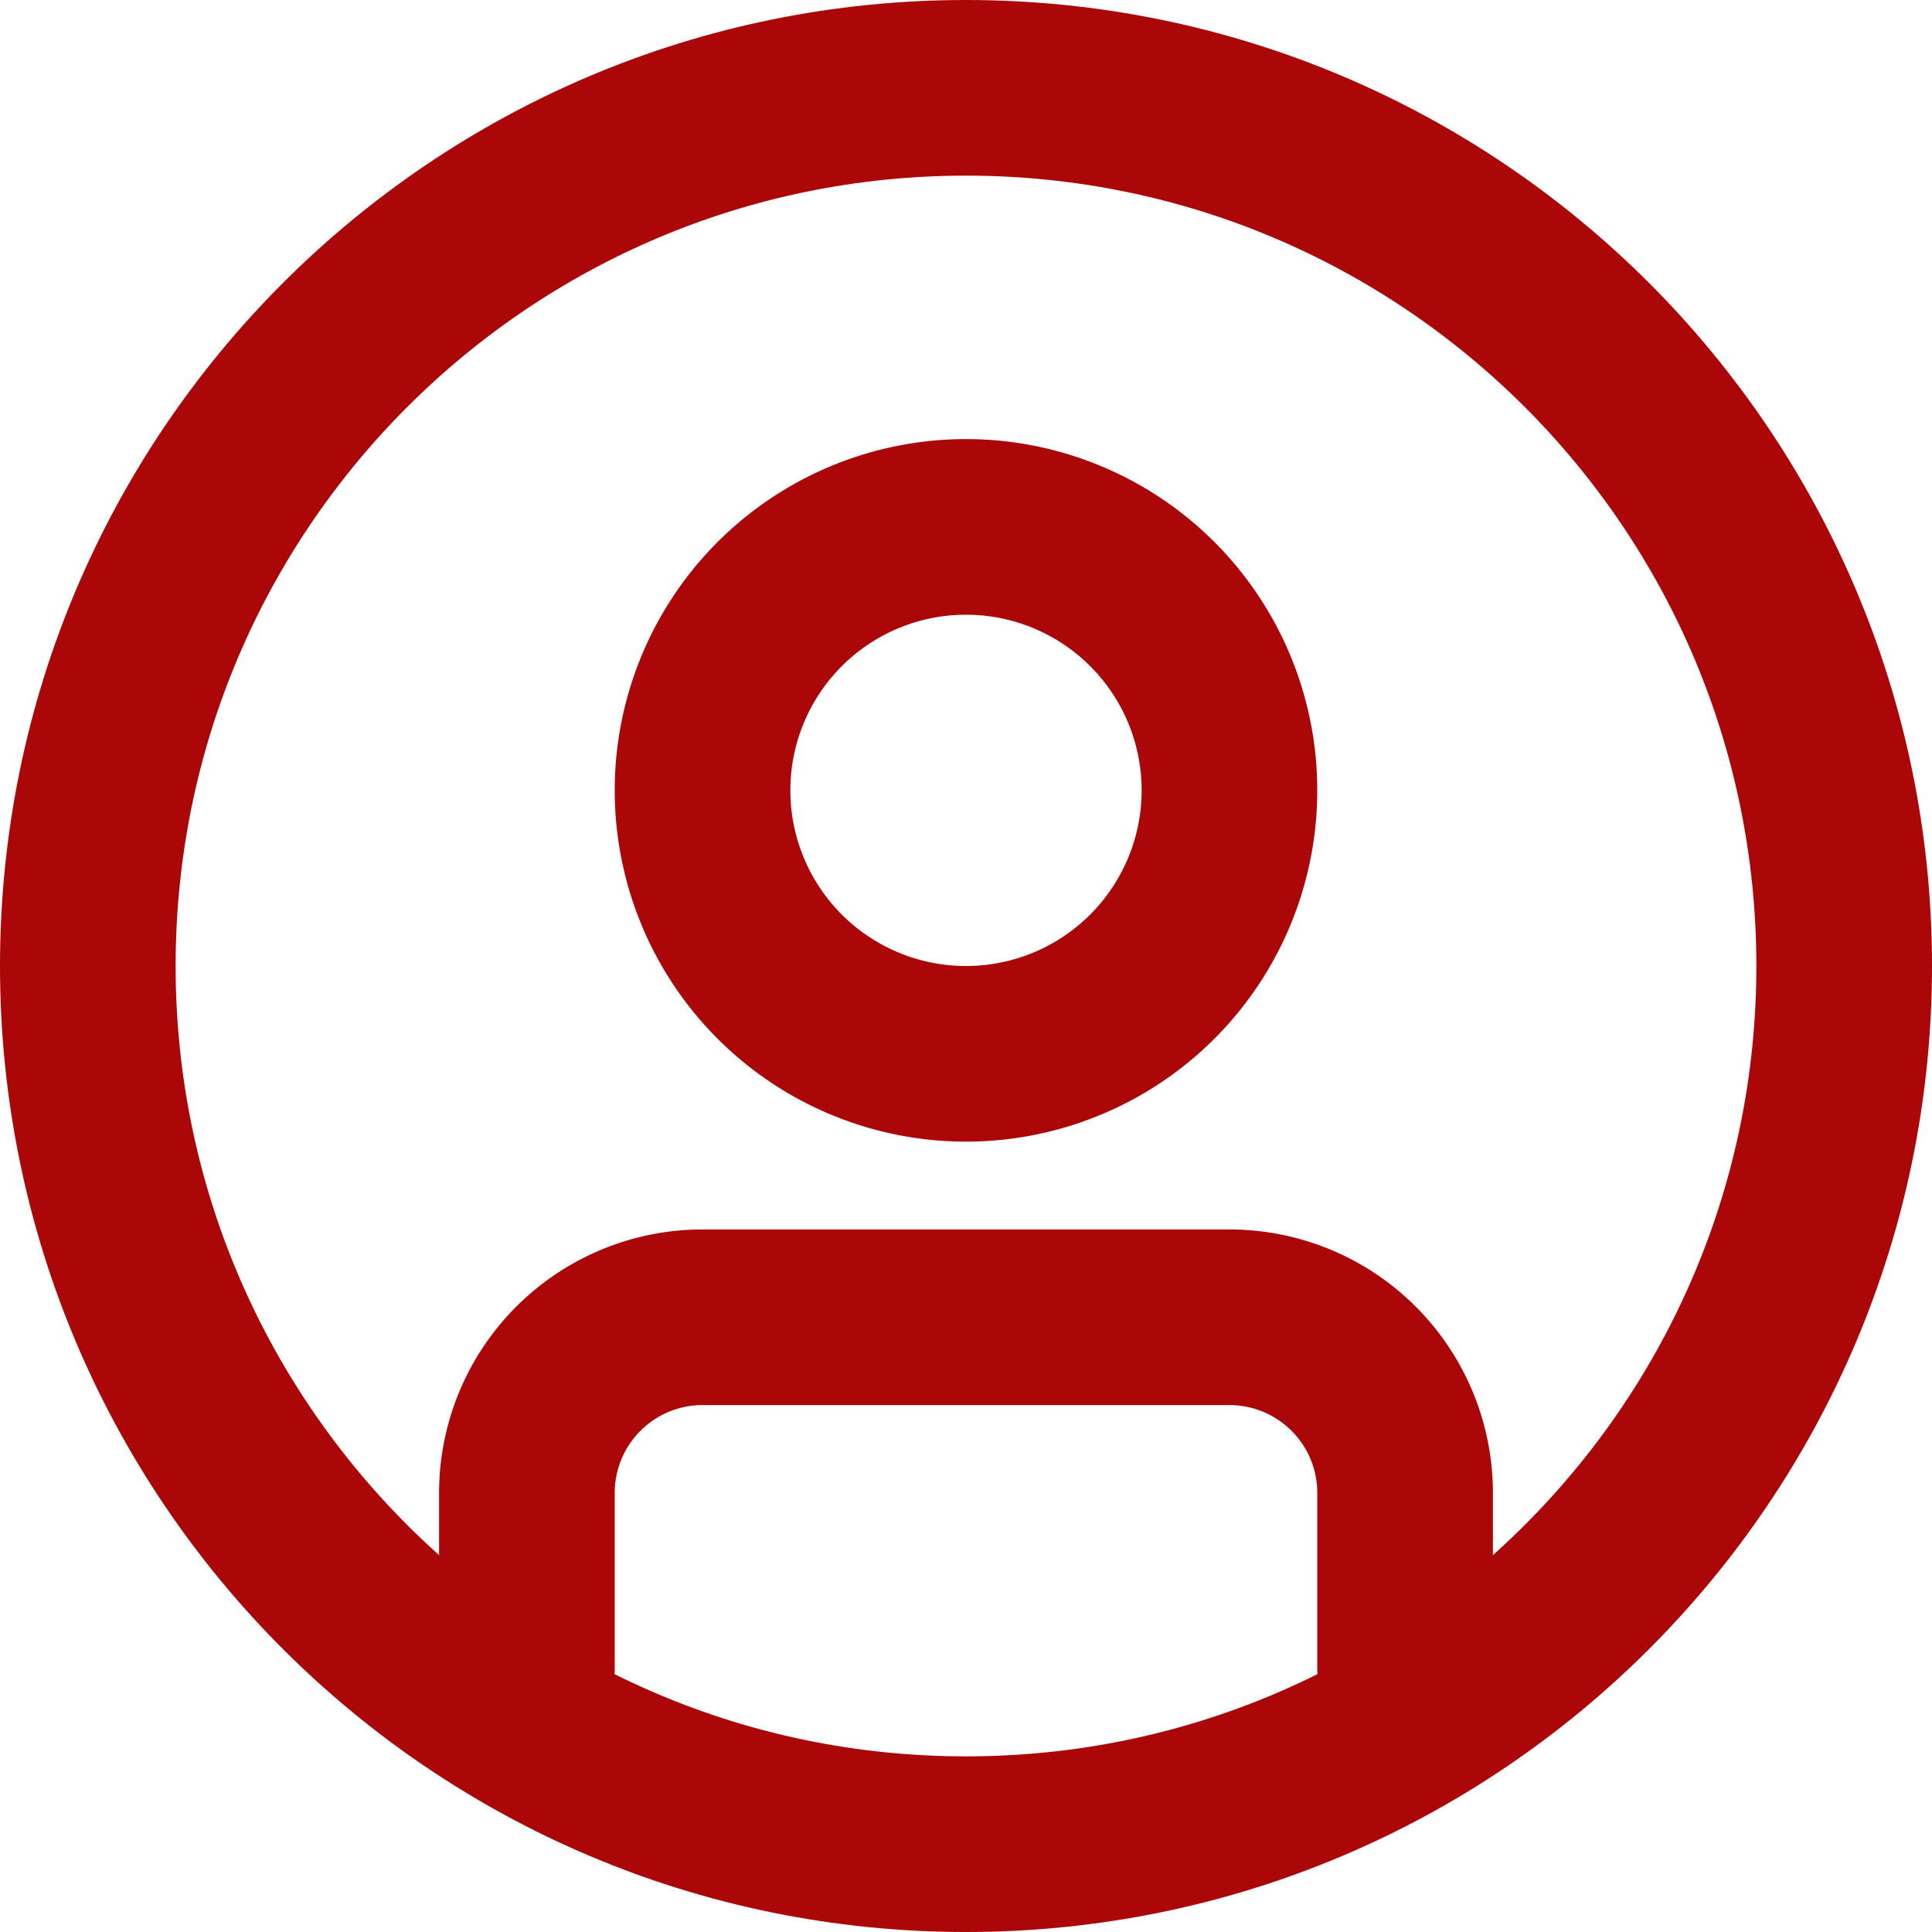
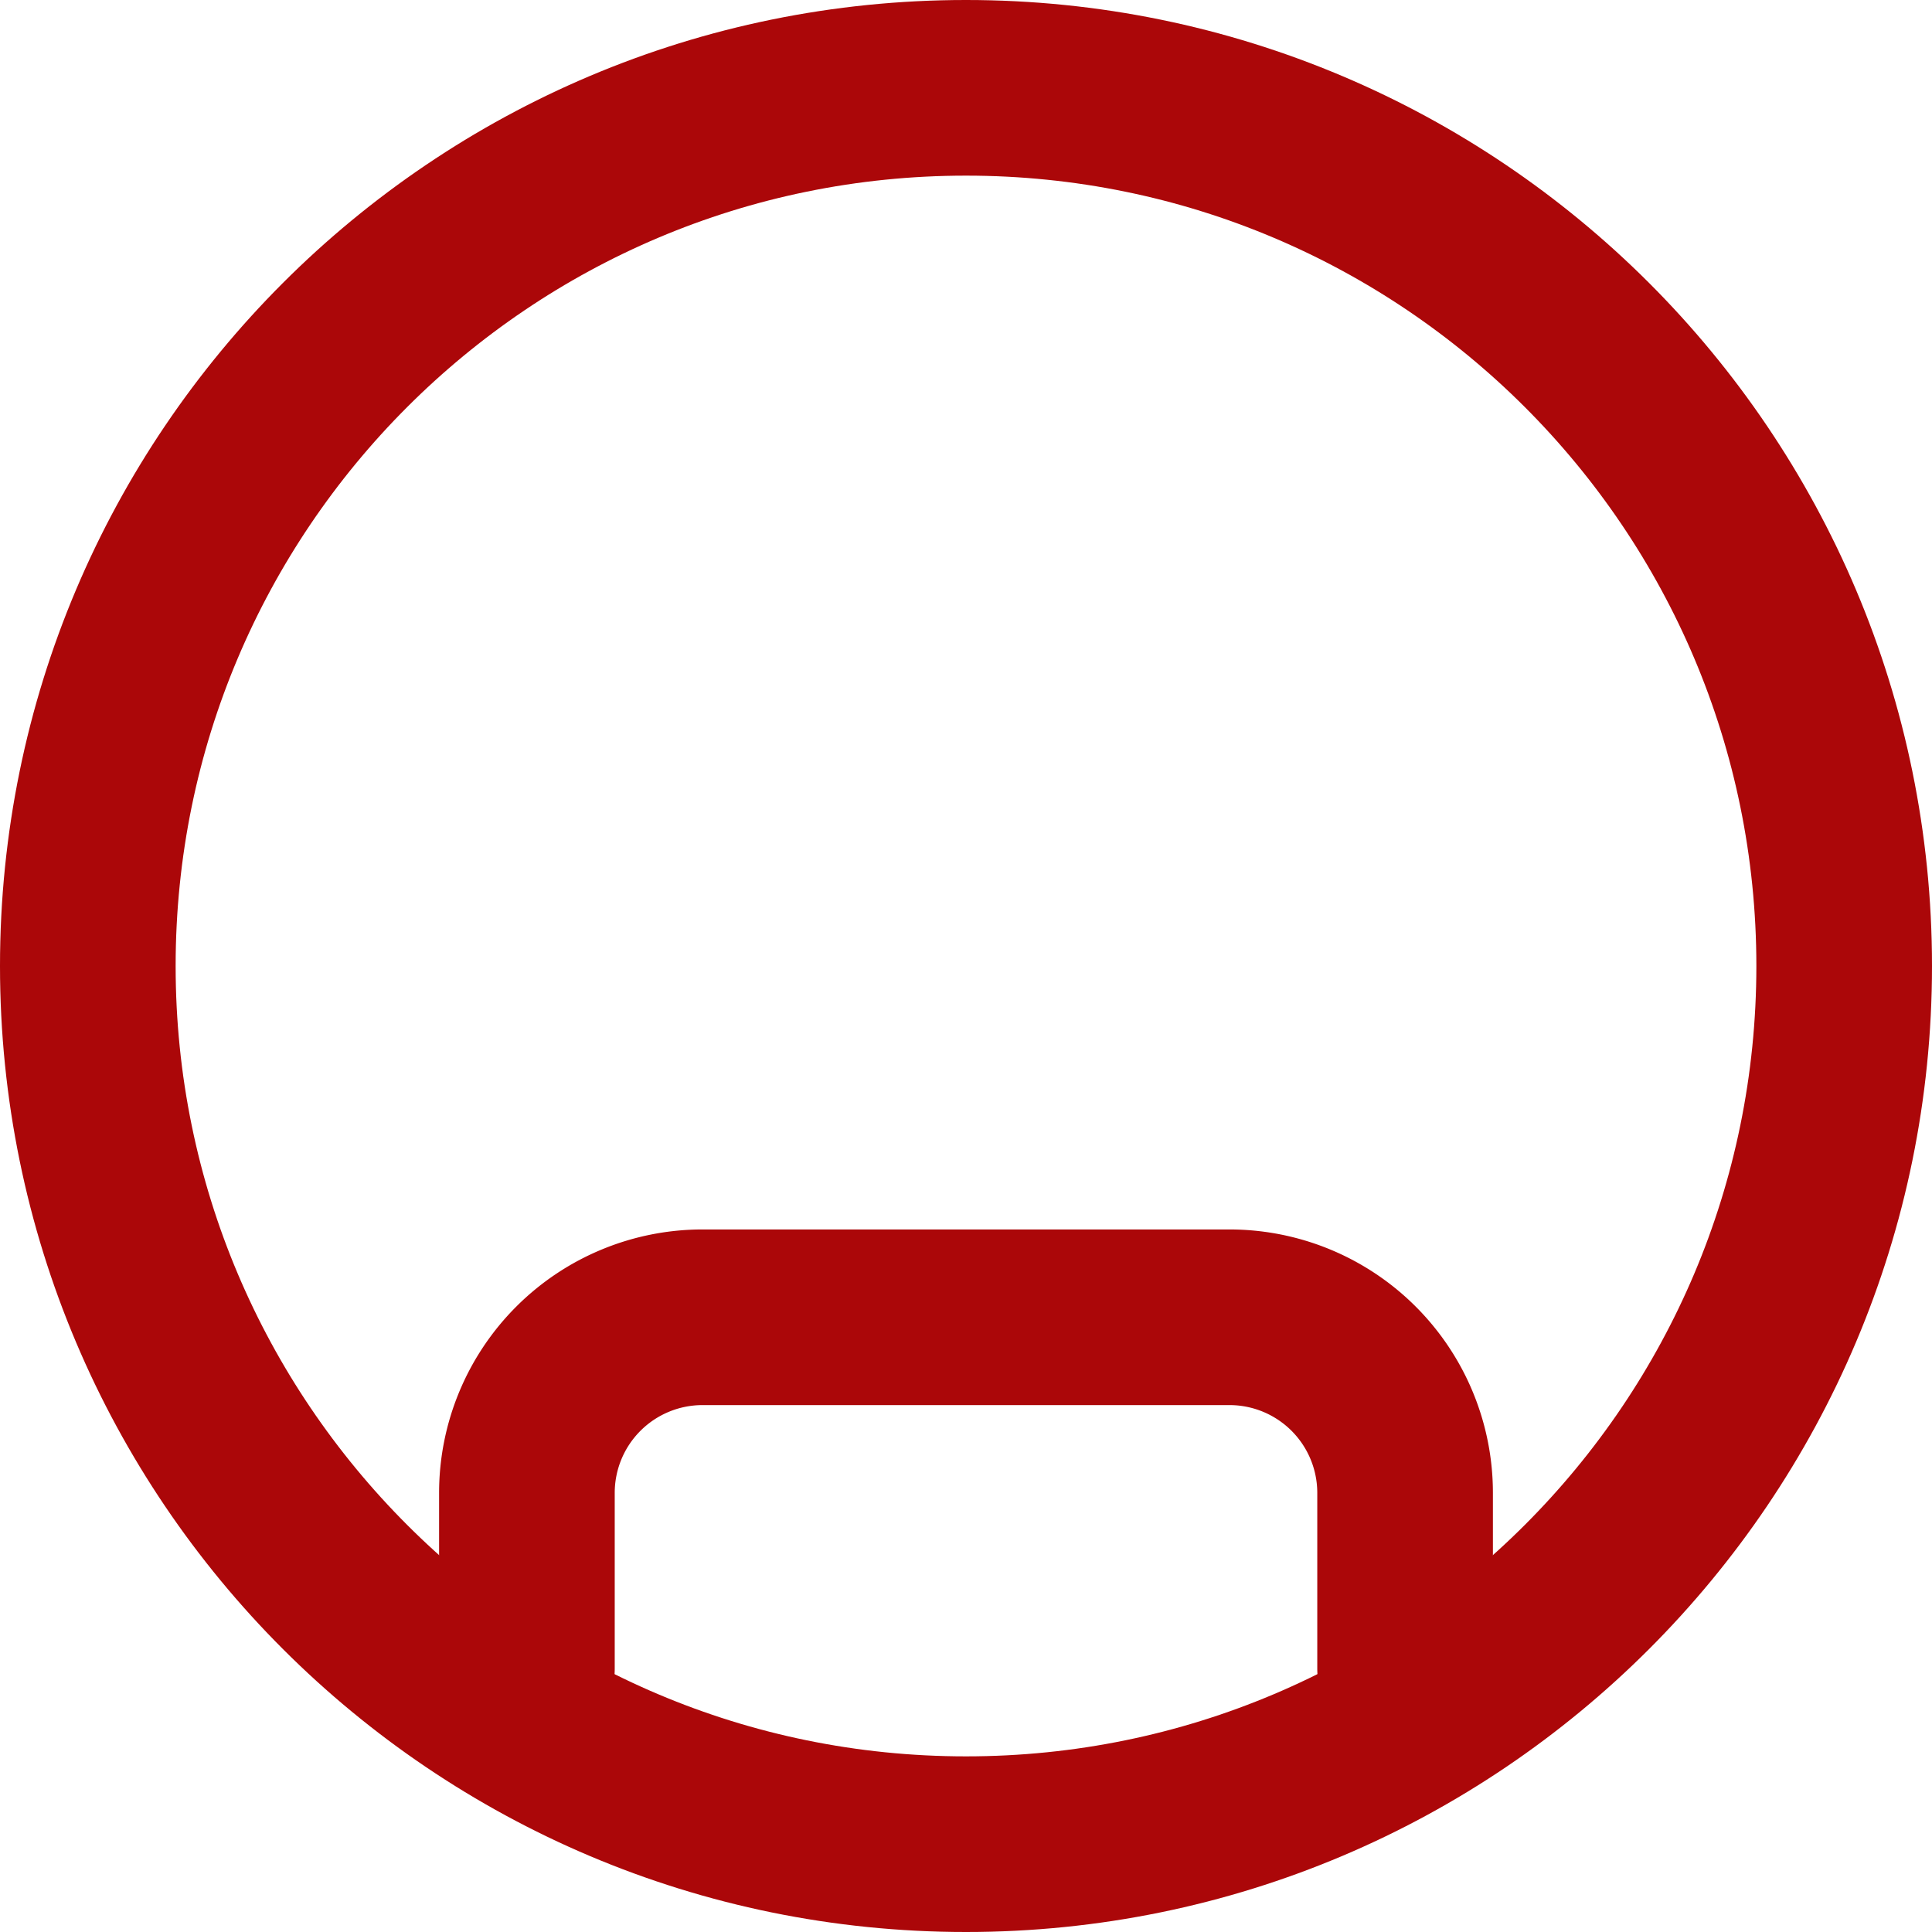
<svg xmlns="http://www.w3.org/2000/svg" width="22" height="22" viewBox="0 0 22 22">
  <g>
    <g>
      <path fill="none" stroke="#ab0709" stroke-miterlimit="50" stroke-width="2" d="M11 21c5.523 0 10-4.477 10-10S16.523 1 11 1 1 5.477 1 11s4.477 10 10 10z" />
    </g>
    <g>
-       <path fill="none" stroke="#ab0709" stroke-miterlimit="50" stroke-width="2" d="M11 12a3 3 0 1 0 0-6 3 3 0 0 0 0 6z" />
-     </g>
+       </g>
    <g>
      <path fill="none" stroke="#ab0709" stroke-linecap="round" stroke-miterlimit="50" stroke-width="2" d="M6 19v0-2a2 2 0 0 1 2-2h6a2 2 0 0 1 2 2v2" />
    </g>
  </g>
</svg>